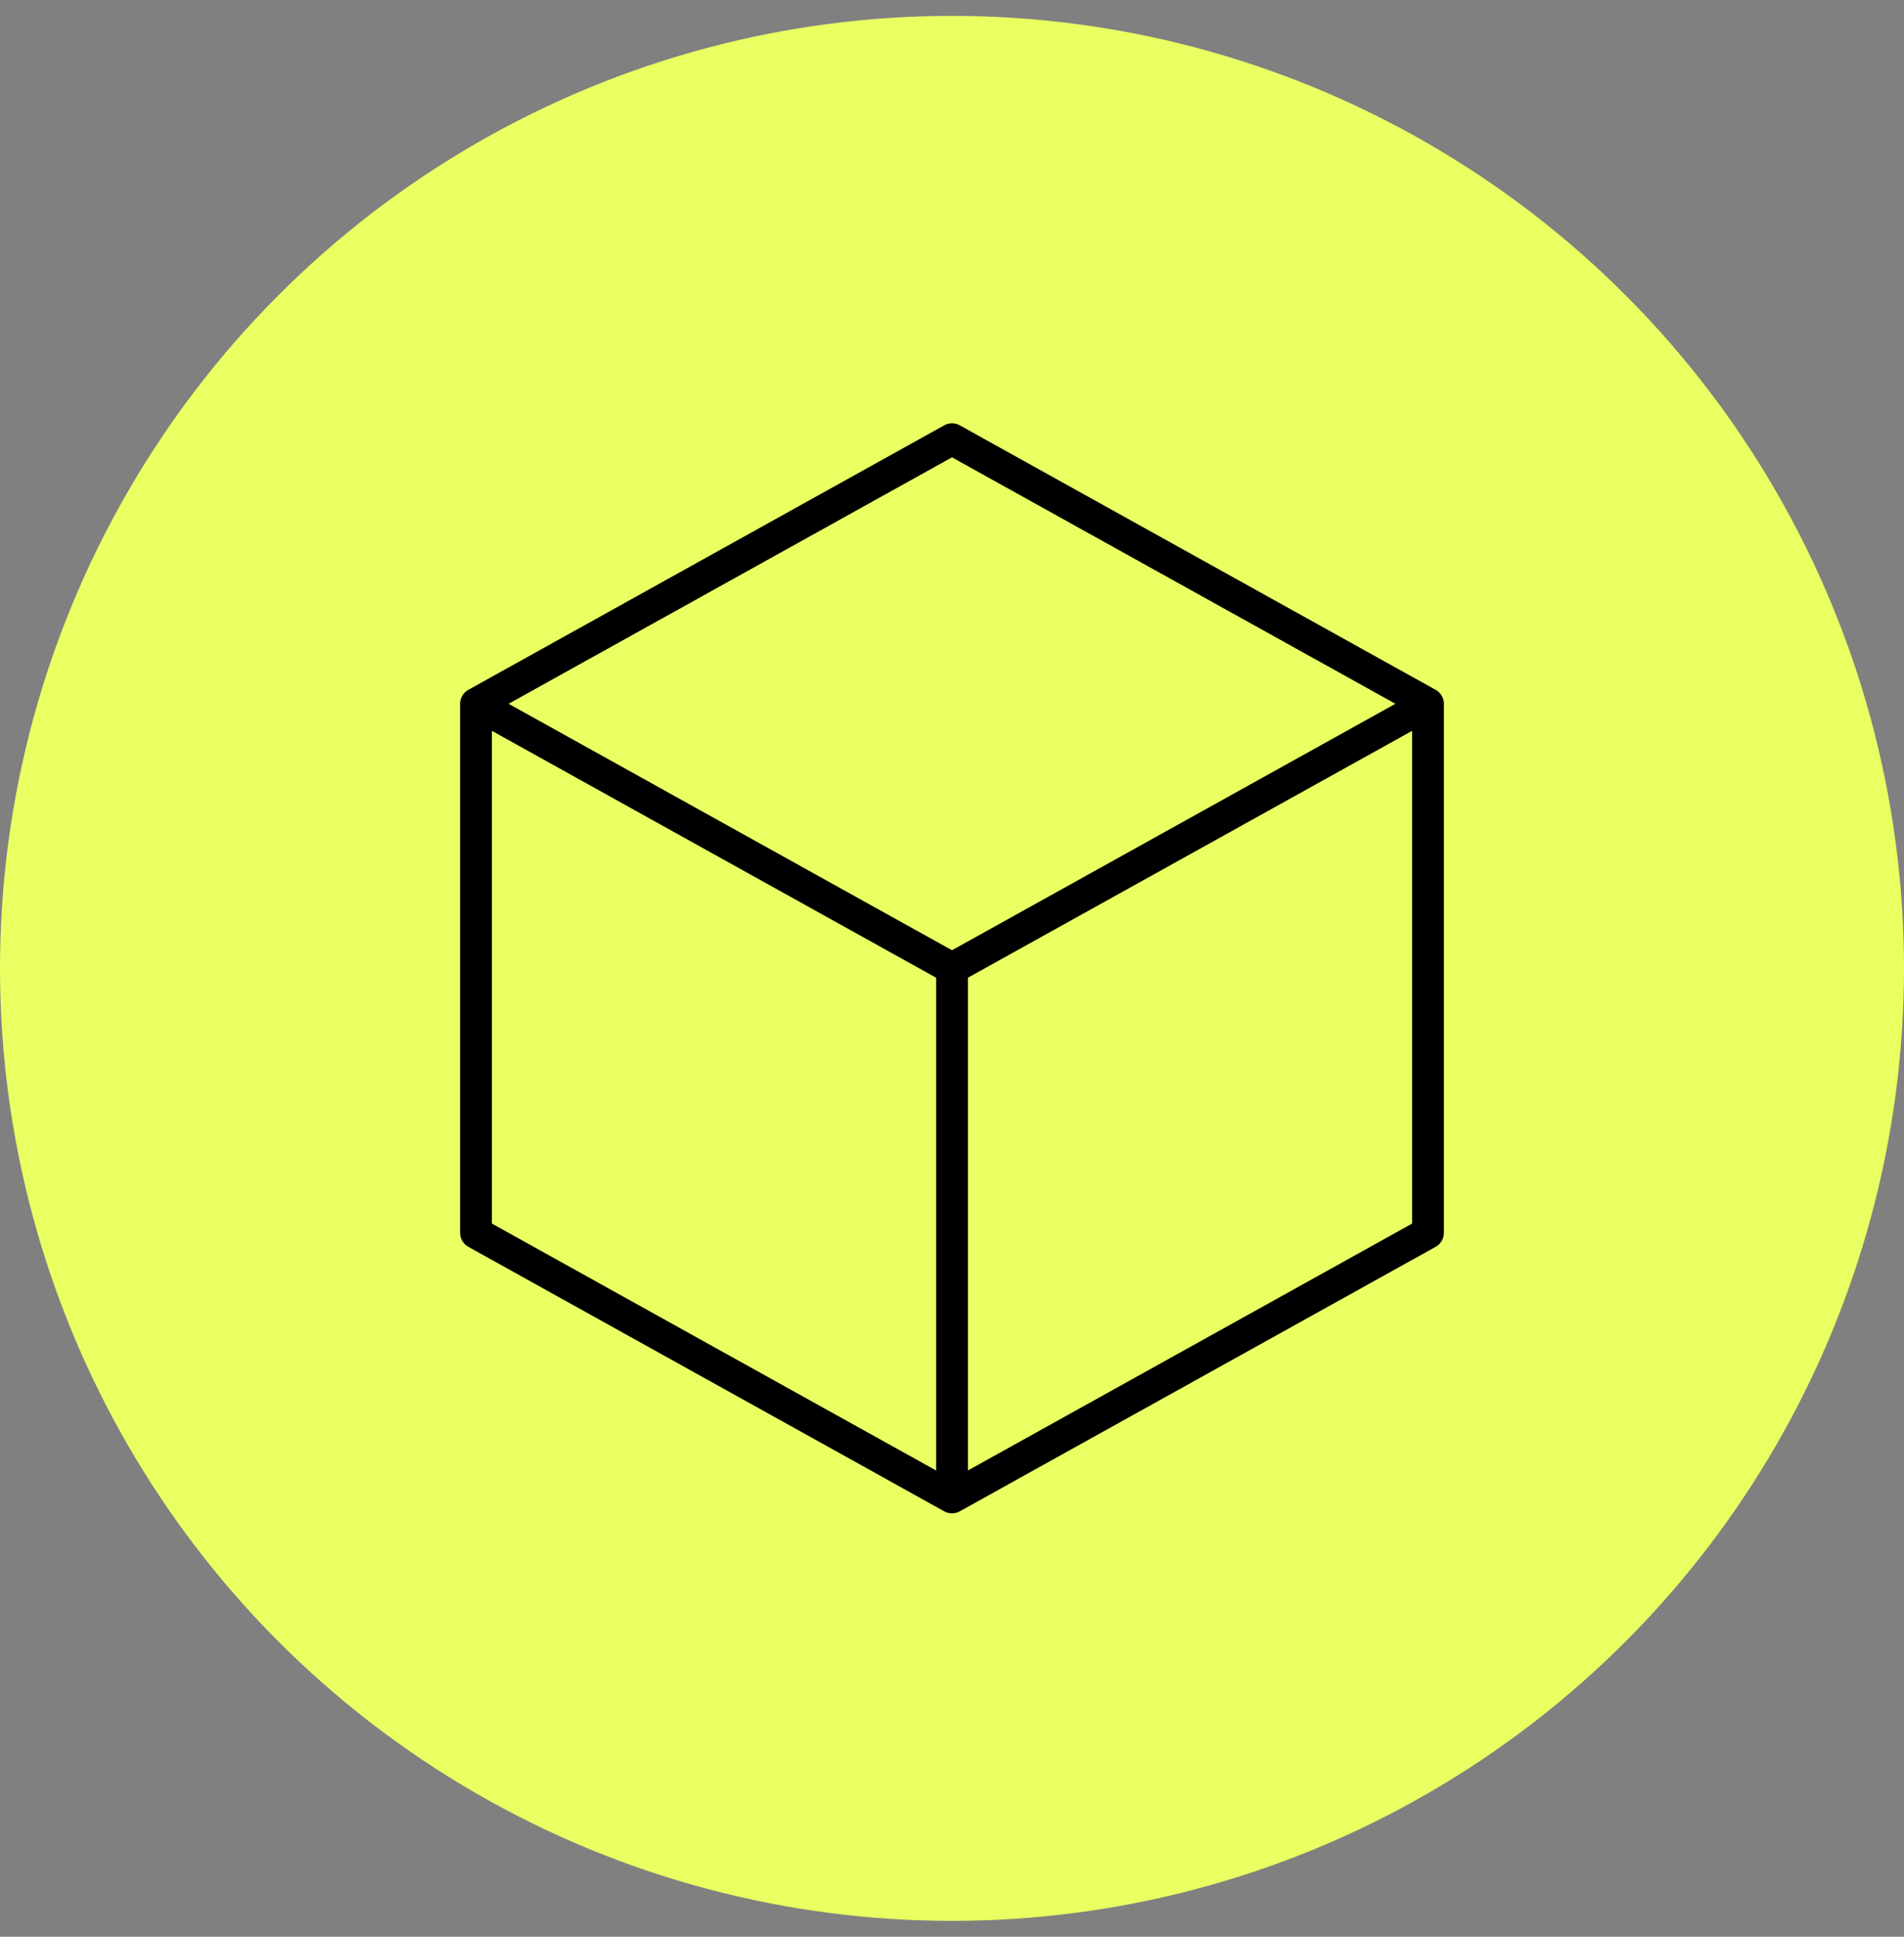
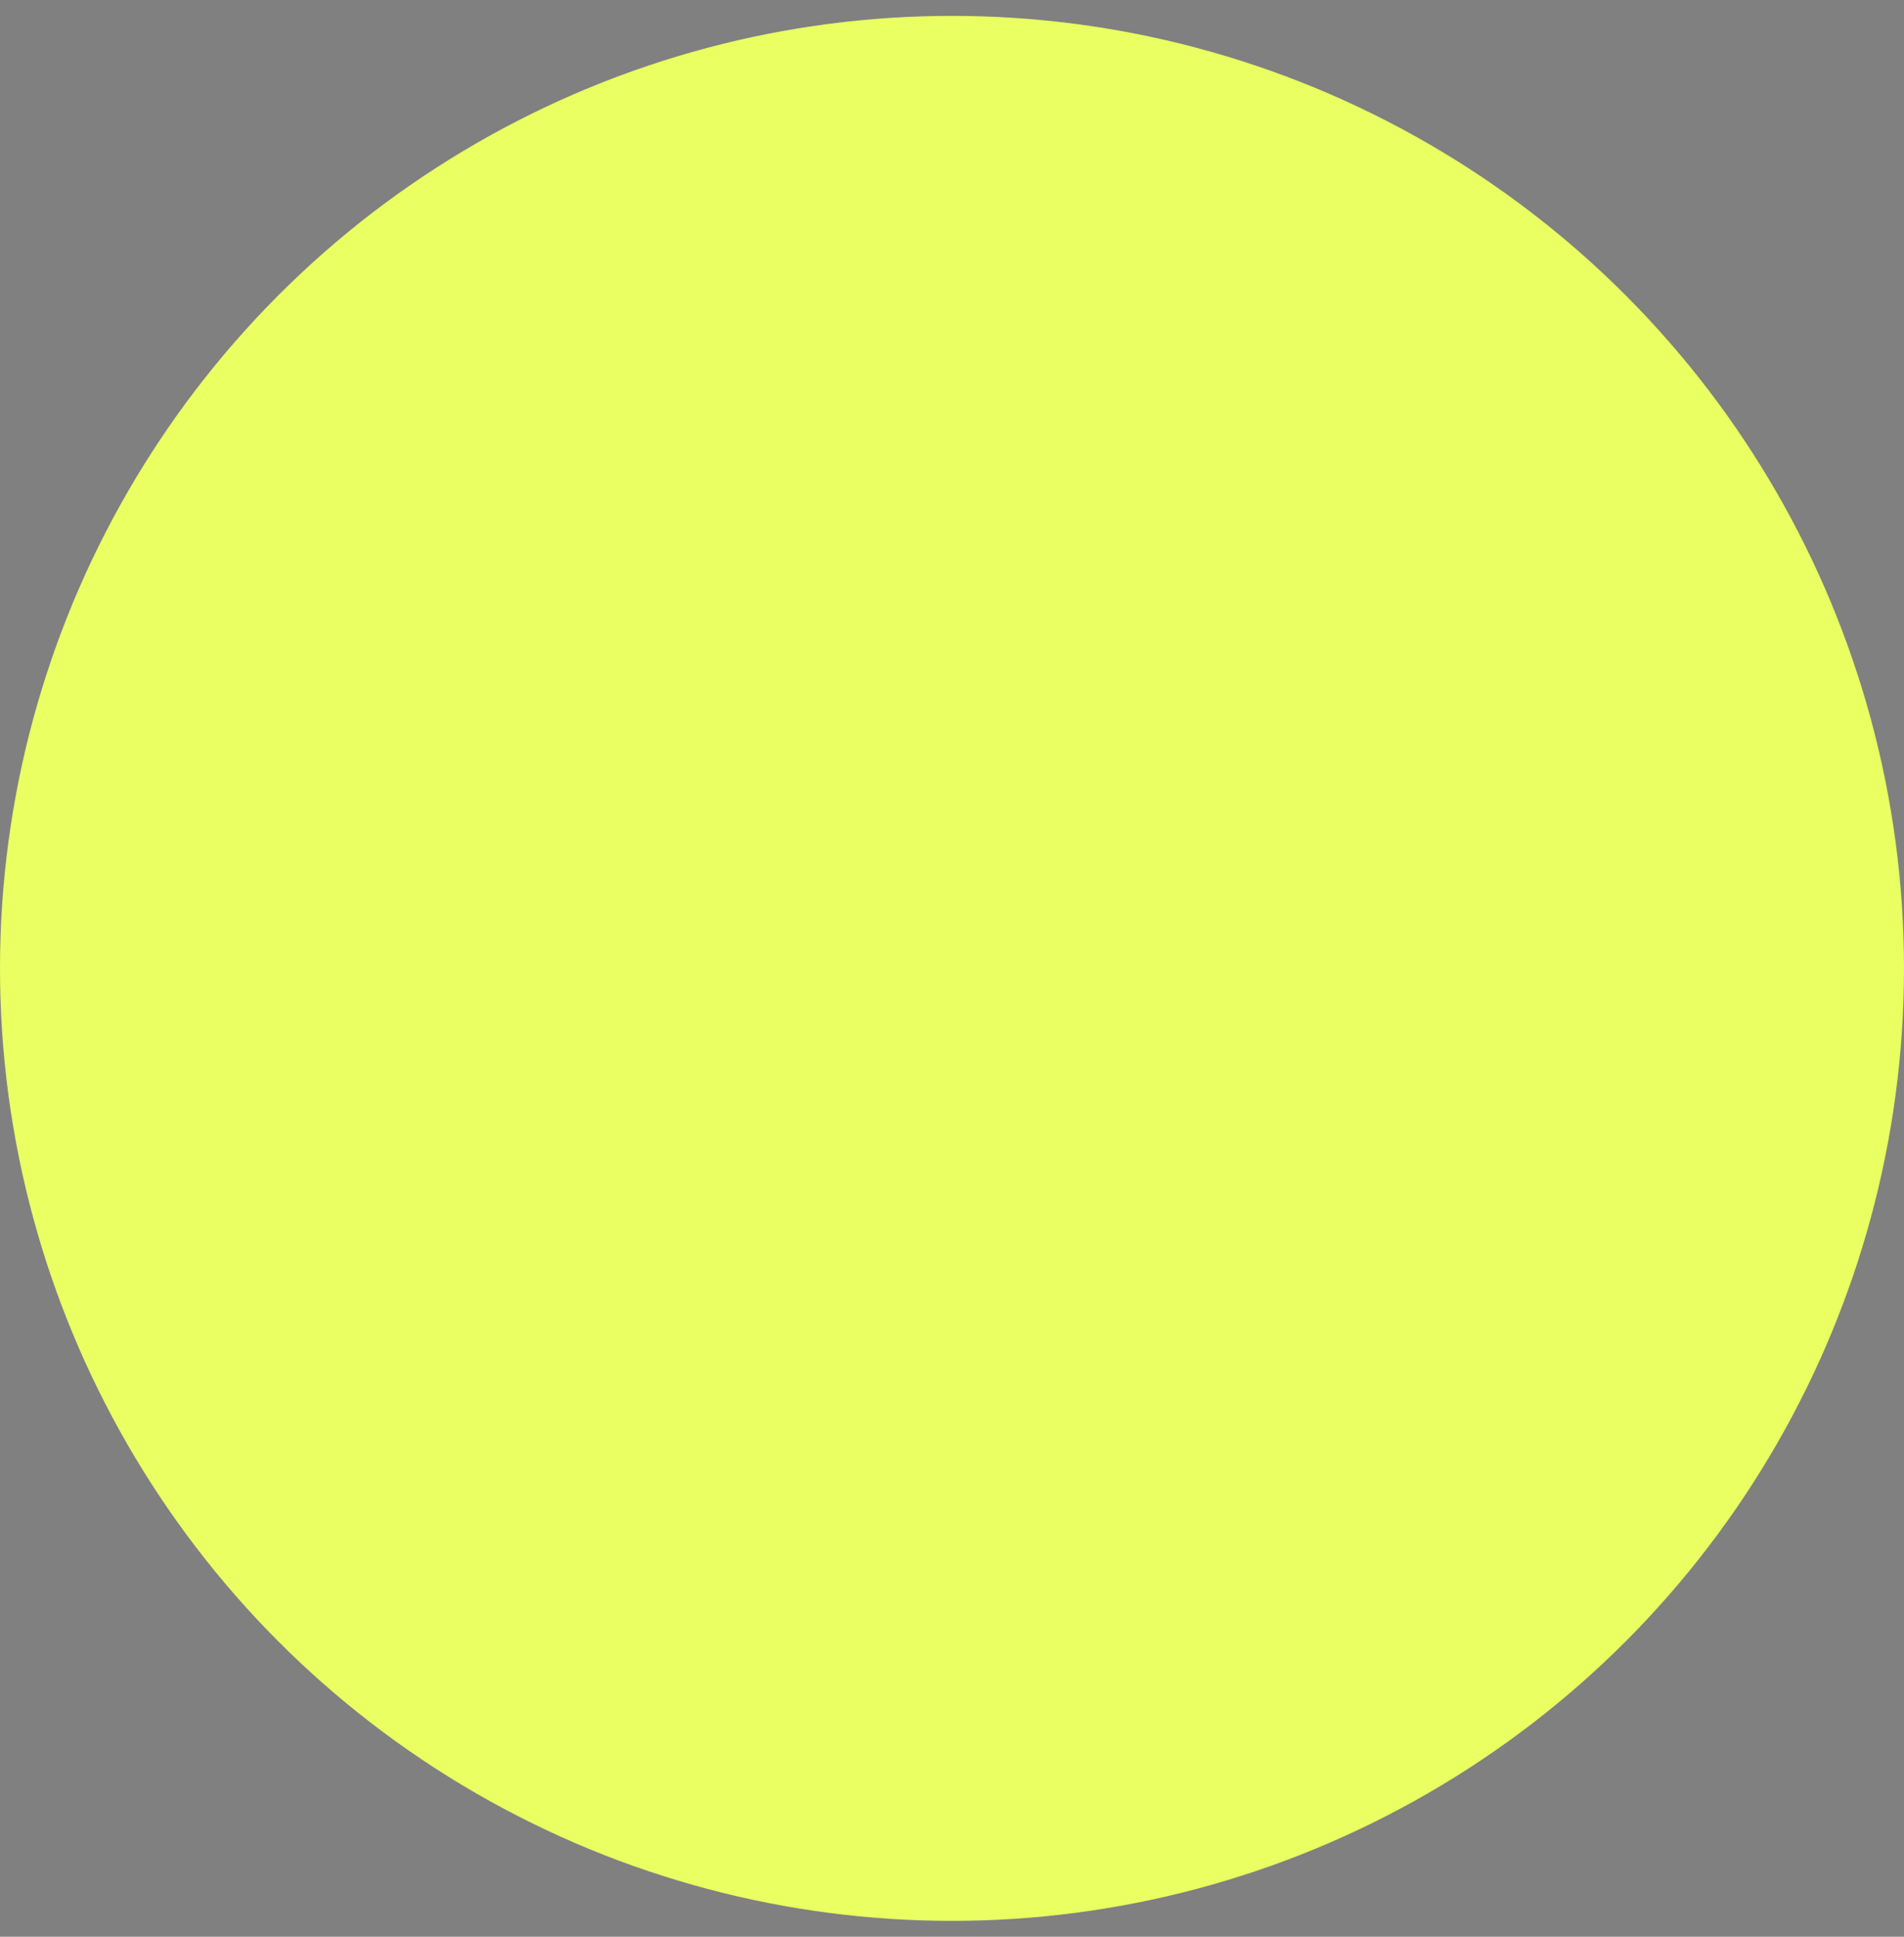
<svg xmlns="http://www.w3.org/2000/svg" width="60" height="61" viewBox="0 0 60 61" fill="none">
  <rect x="0" y="0" width="60" height="61" fill="#808080" stroke="none" />
  <circle cx="30" cy="30.5" r="30" fill="#E9FF62" />
-   <path fill-rule="evenodd" clip-rule="evenodd" d="M30 13.832L45 22.165V38.832L30 47.165L15 38.832V22.165L30 13.832Z" stroke="black" stroke-linejoin="round" />
-   <path d="M15 22.168L30 30.501L45 22.168" stroke="black" />
-   <path d="M30.001 30.5V47.167" stroke="black" />
</svg>